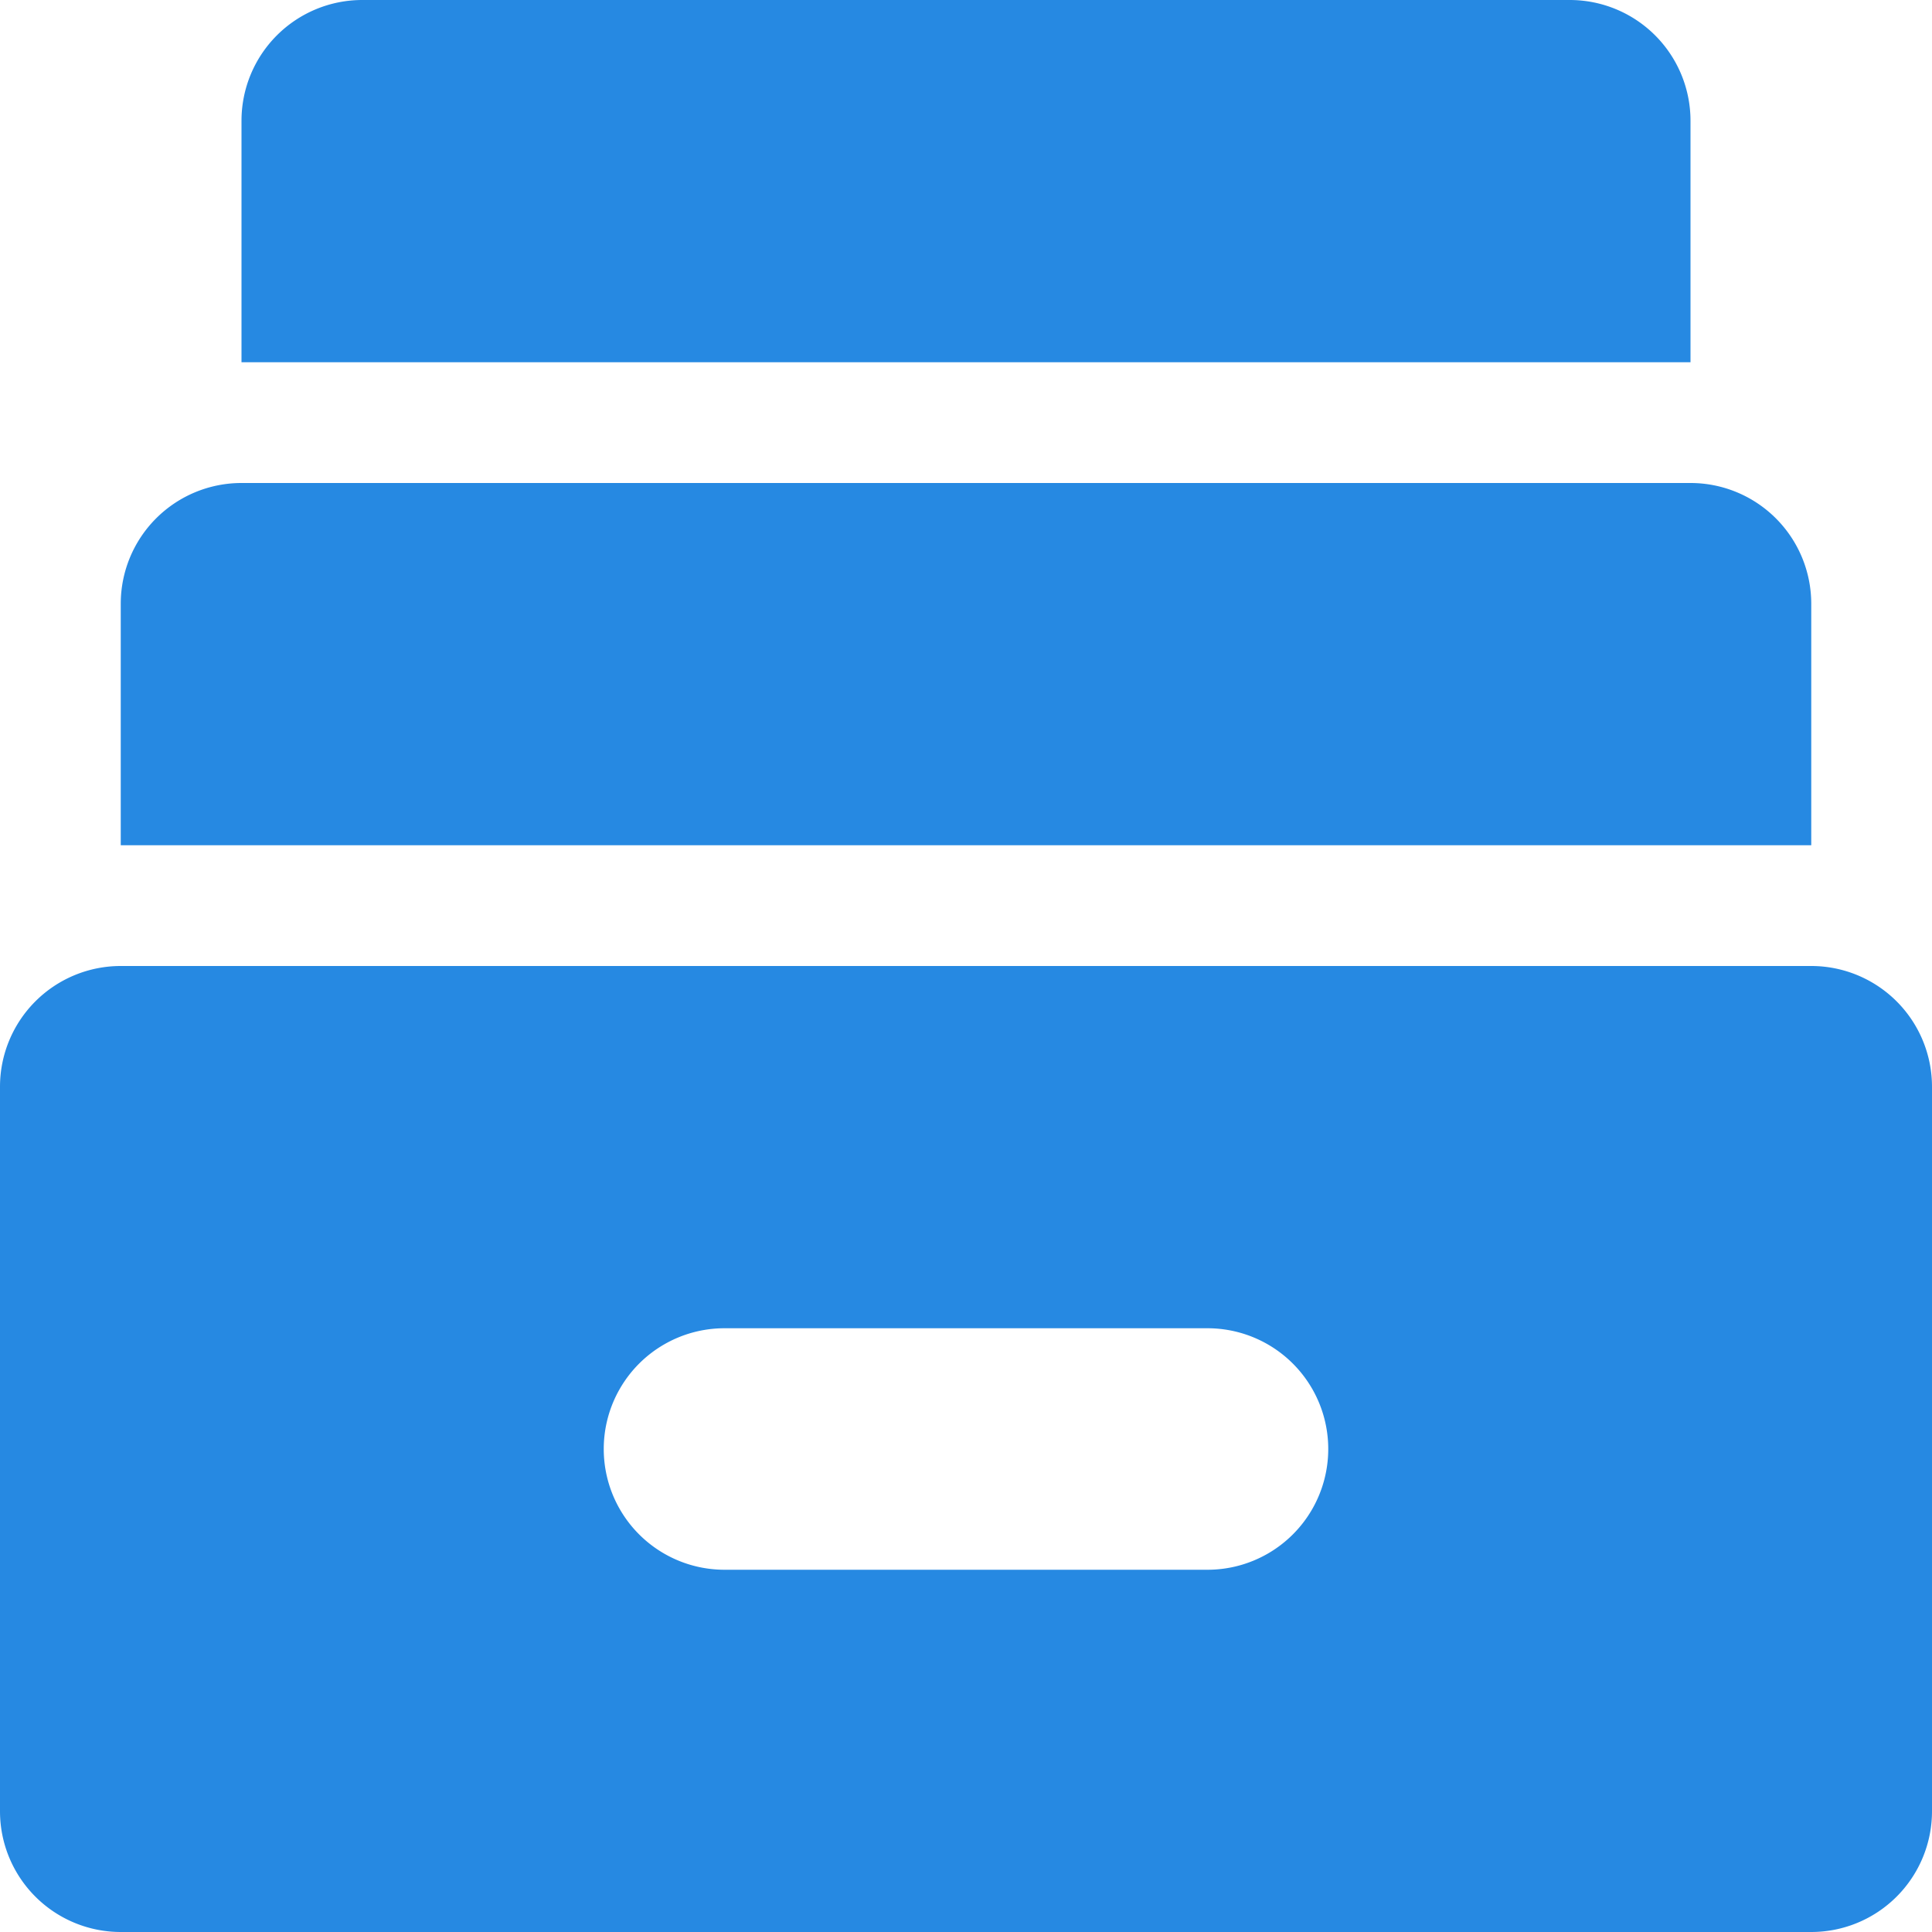
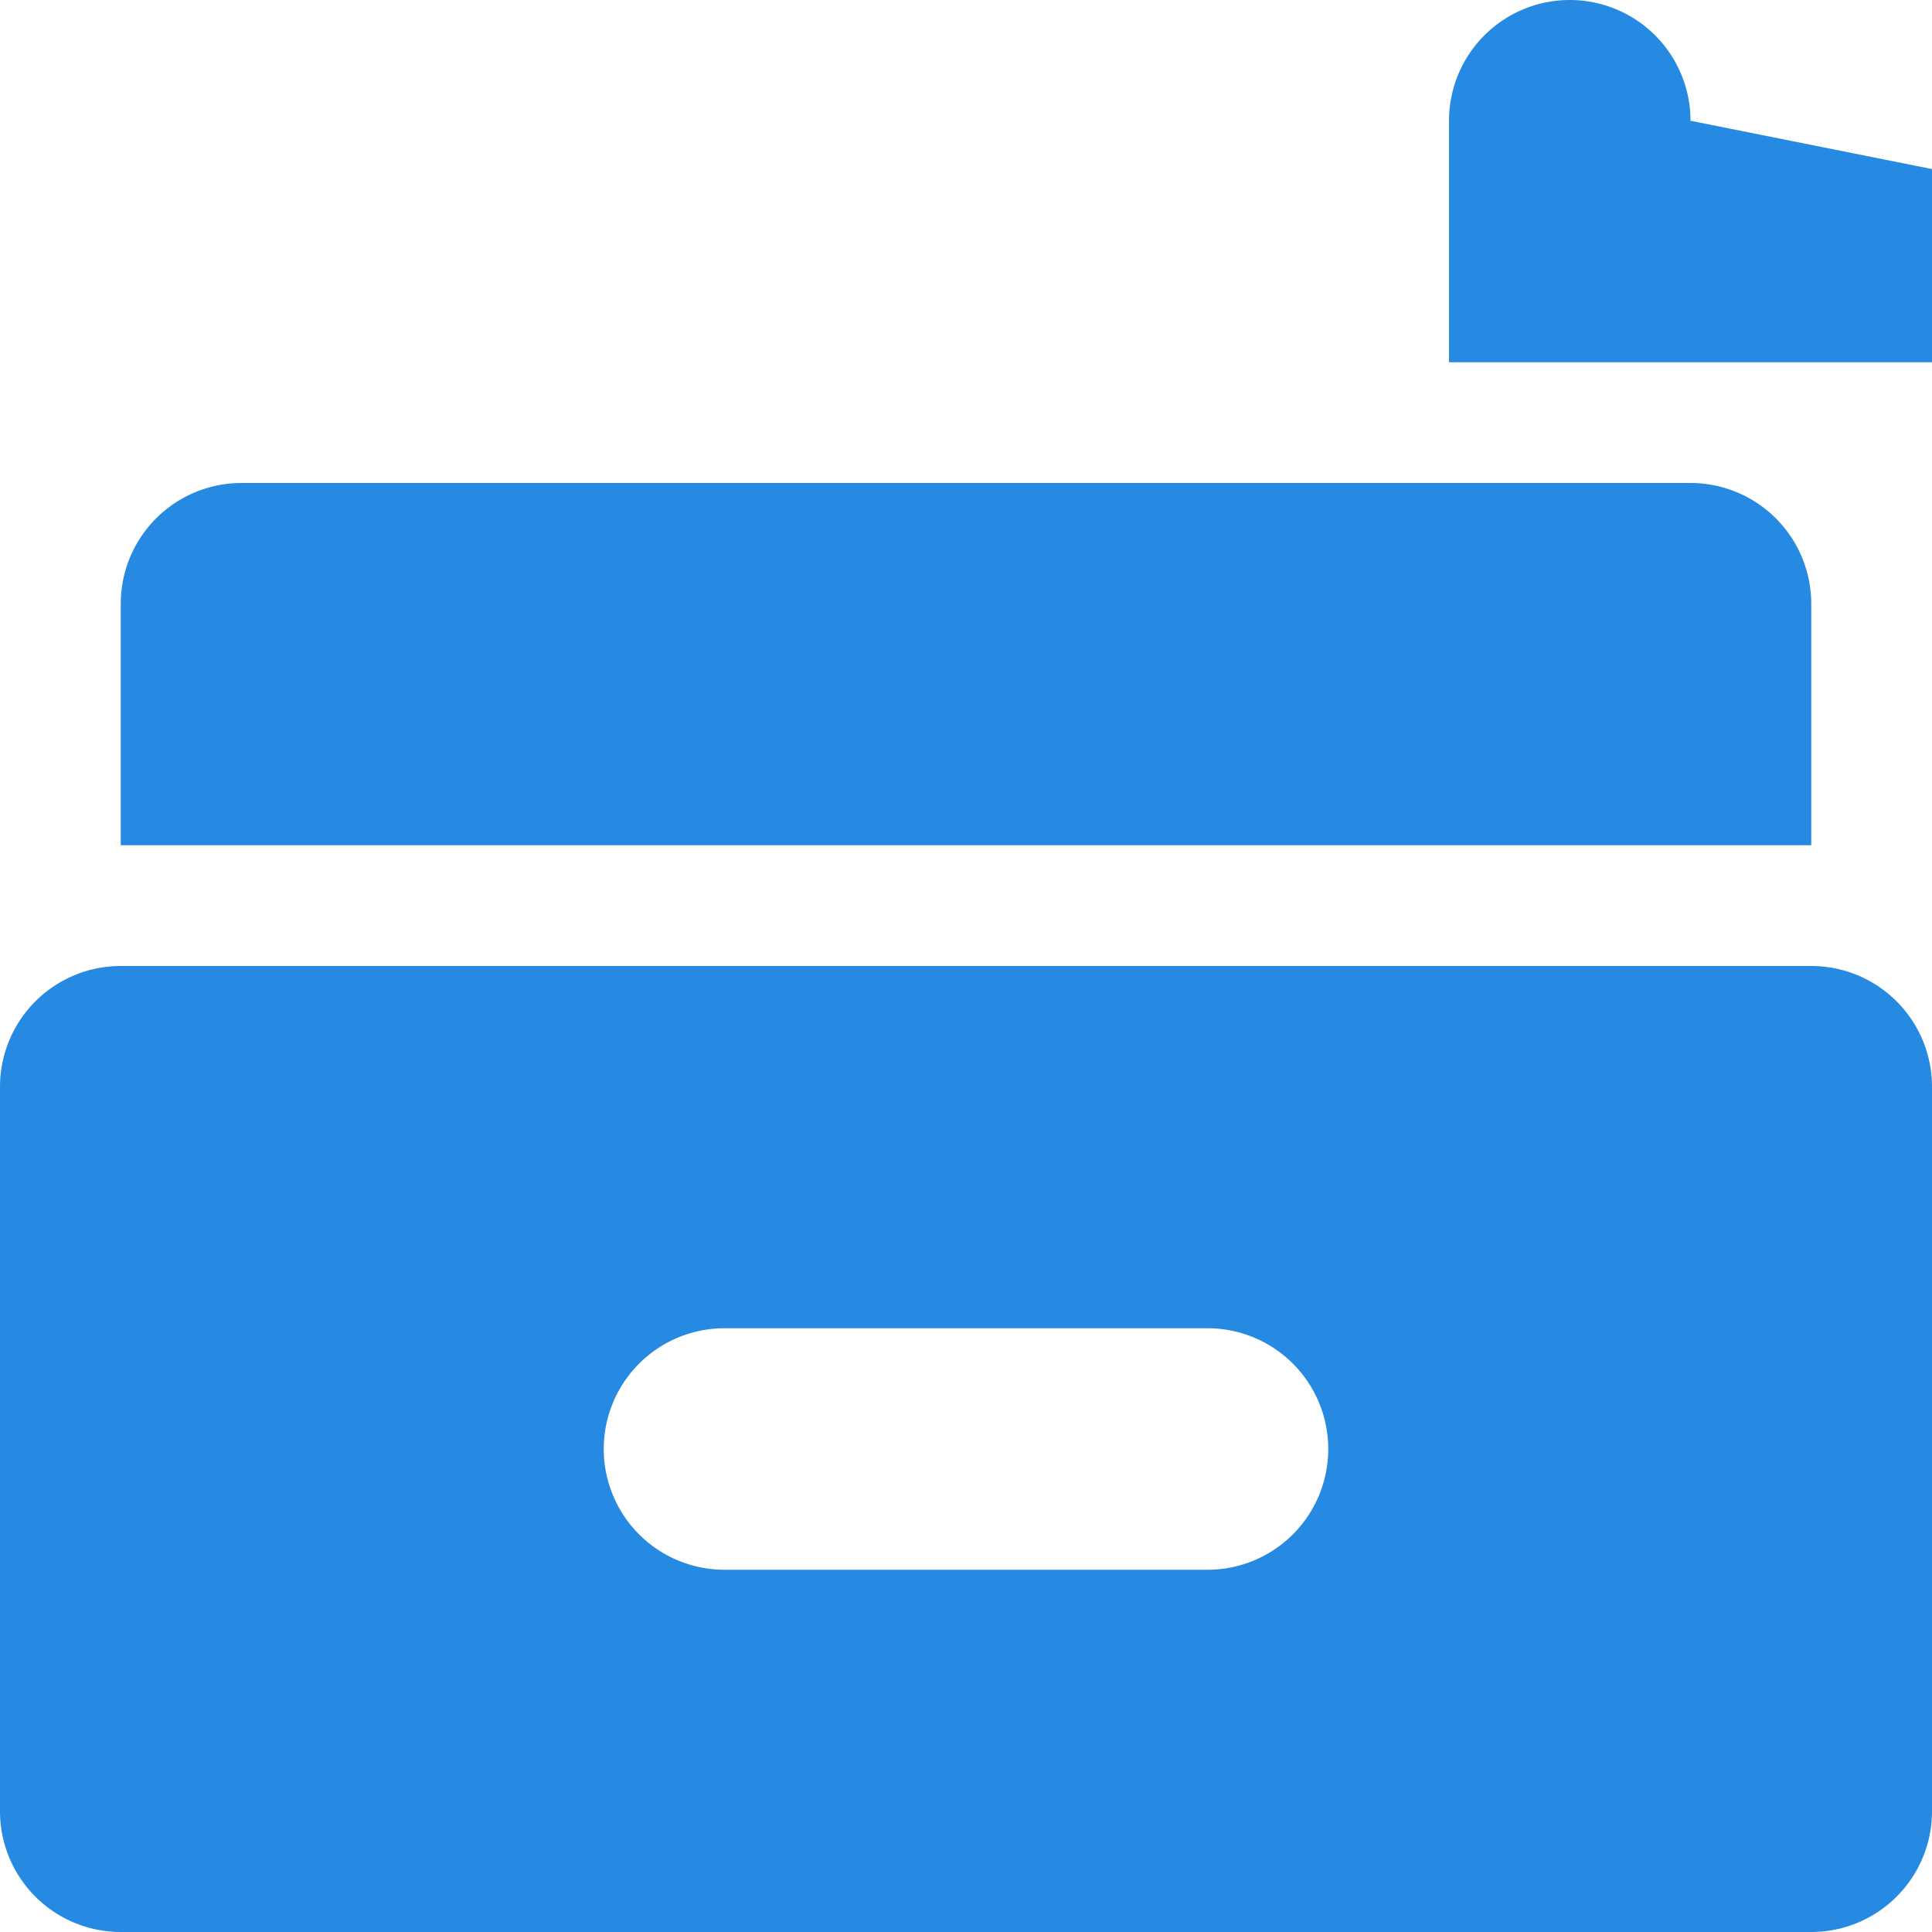
<svg xmlns="http://www.w3.org/2000/svg" width="16" height="16" class="yc-icon ServiceIcon navigation-items__icon" fill="#2689e2" stroke="none">
-   <path d="M15 5a1 1 0 0 0-1-1H2a1 1 0 0 0-1 1v2h14zM14 1a1 1 0 0 0-1-1H3a1 1 0 0 0-1 1v2h12zM15 8H1a1 1 0 0 0-1 1v6a1 1 0 0 0 1 1h14a1 1 0 0 0 1-1V9a1 1 0 0 0-1-1zm-5 5H6a1 1 0 0 1 0-2h4a1 1 0 0 1 0 2z" />
+   <path d="M15 5a1 1 0 0 0-1-1H2a1 1 0 0 0-1 1v2h14zM14 1a1 1 0 0 0-1-1a1 1 0 0 0-1 1v2h12zM15 8H1a1 1 0 0 0-1 1v6a1 1 0 0 0 1 1h14a1 1 0 0 0 1-1V9a1 1 0 0 0-1-1zm-5 5H6a1 1 0 0 1 0-2h4a1 1 0 0 1 0 2z" />
</svg>